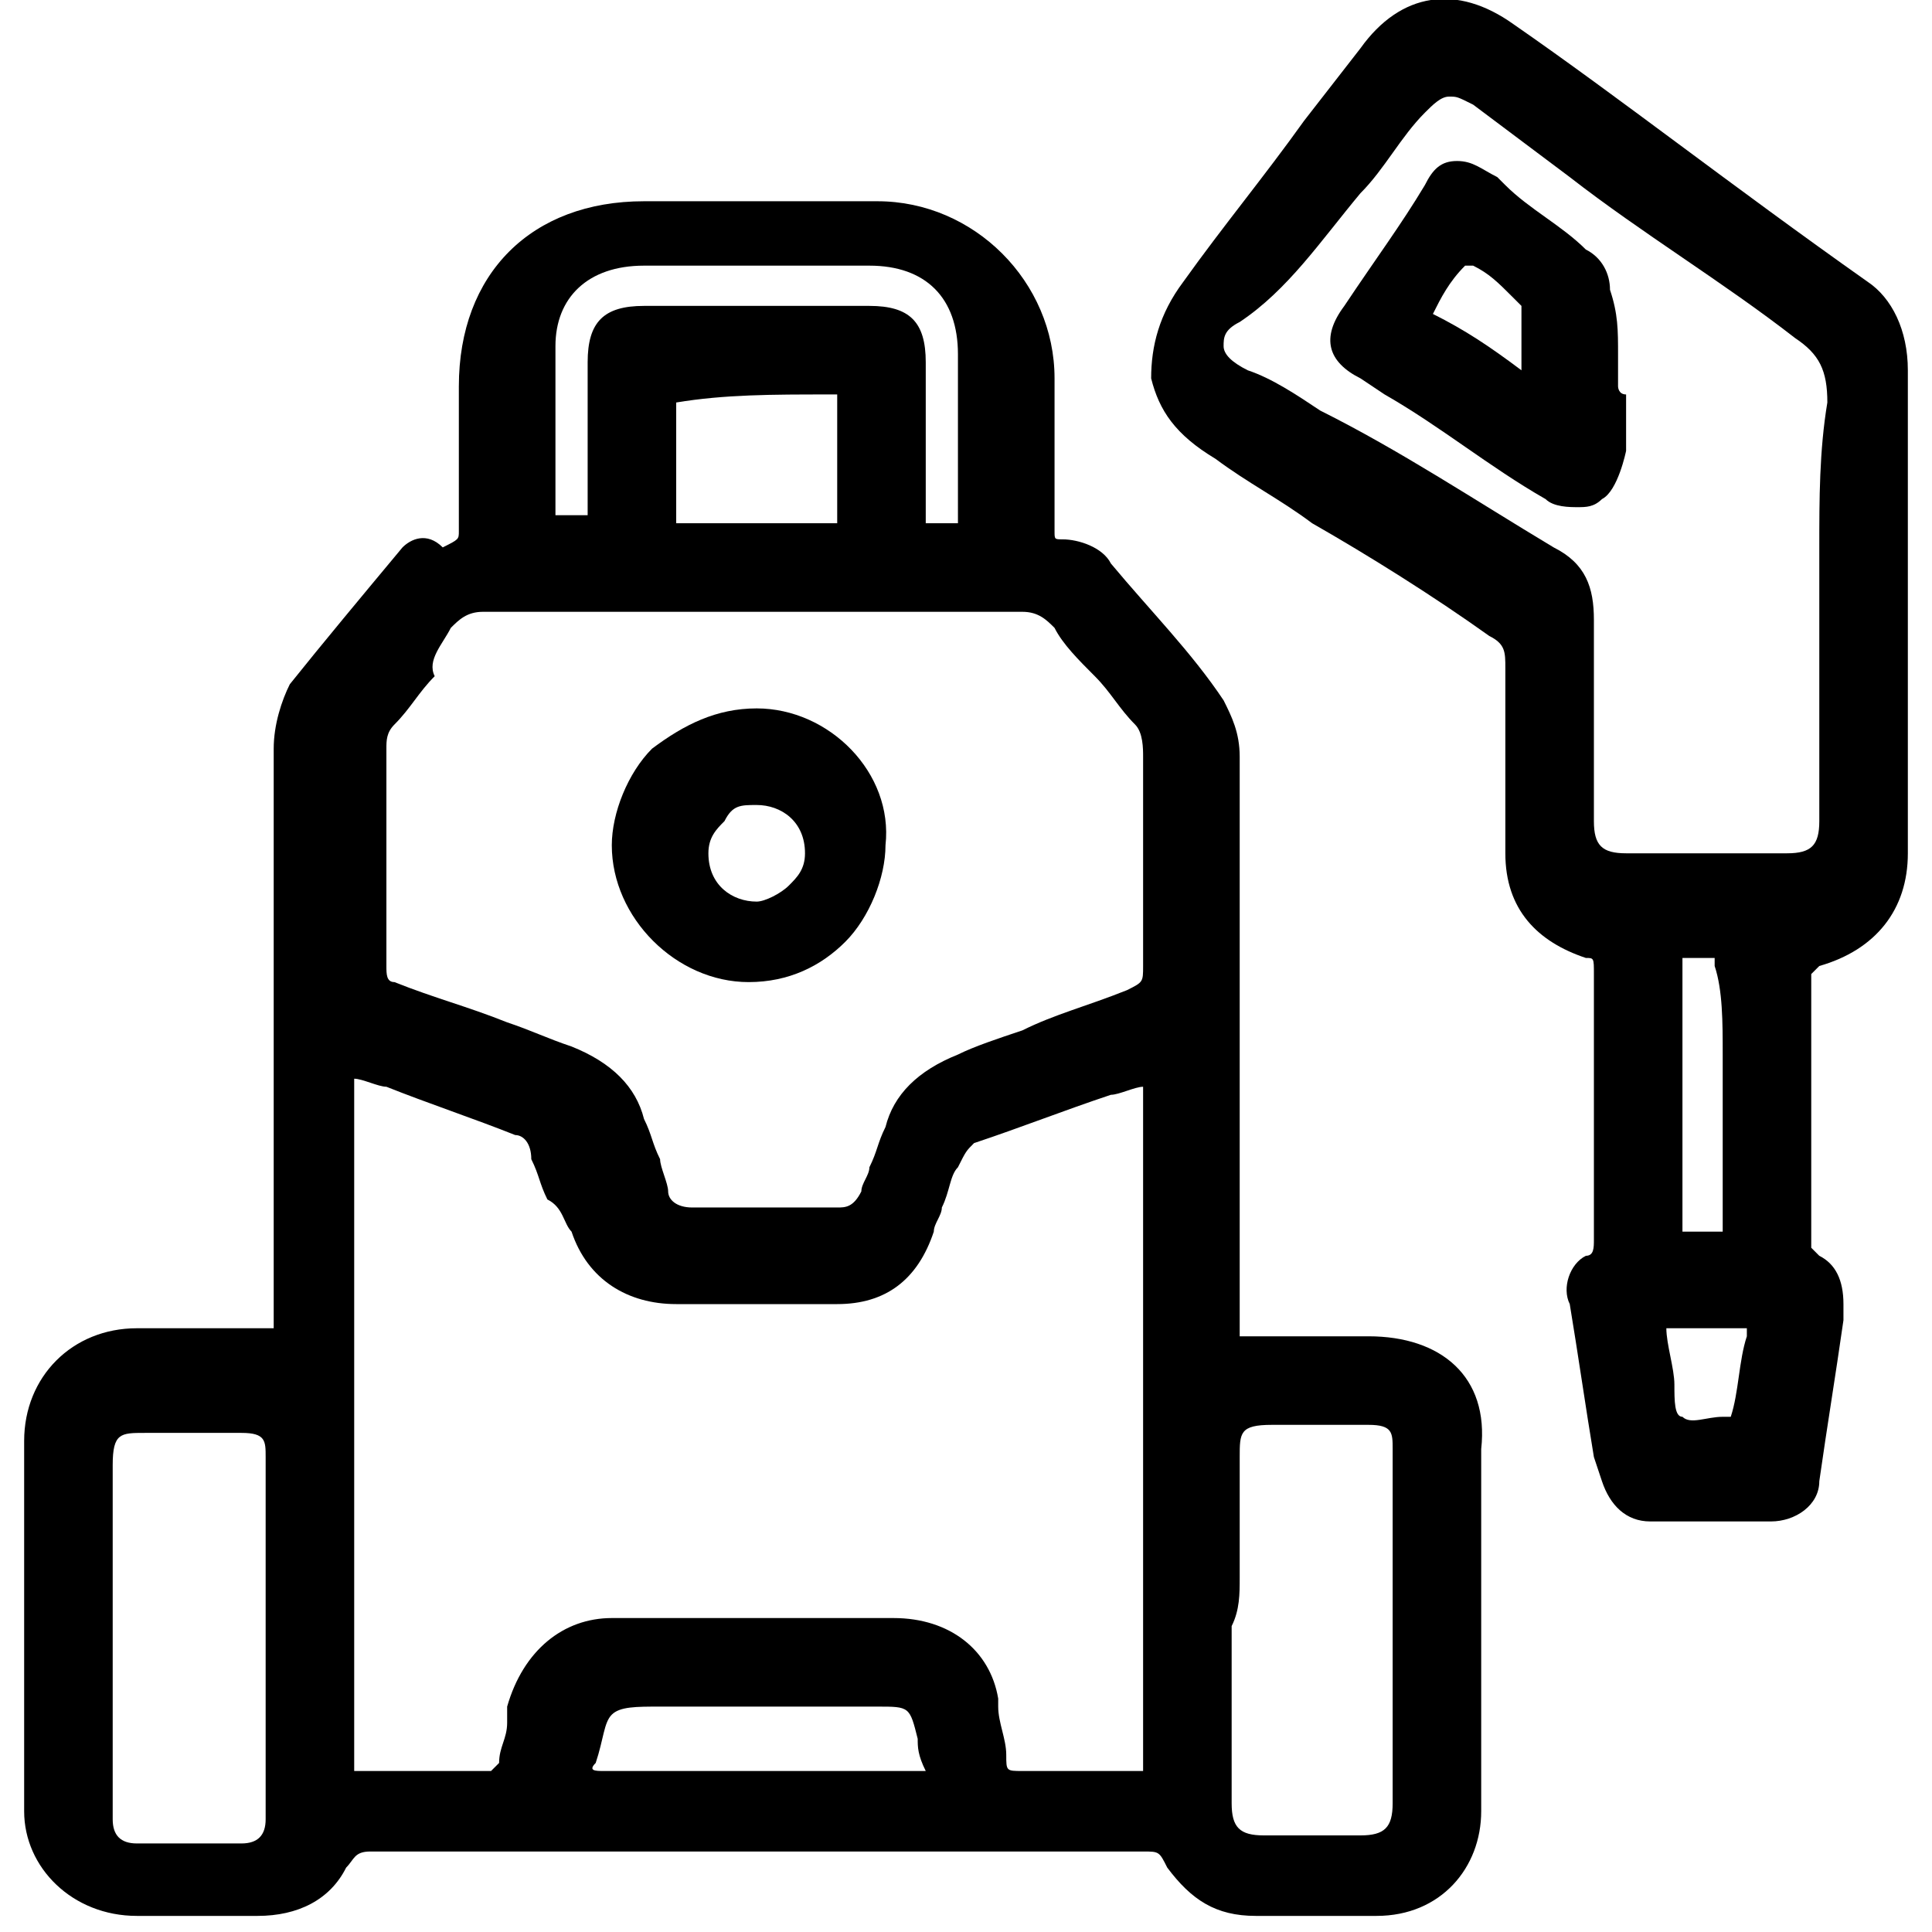
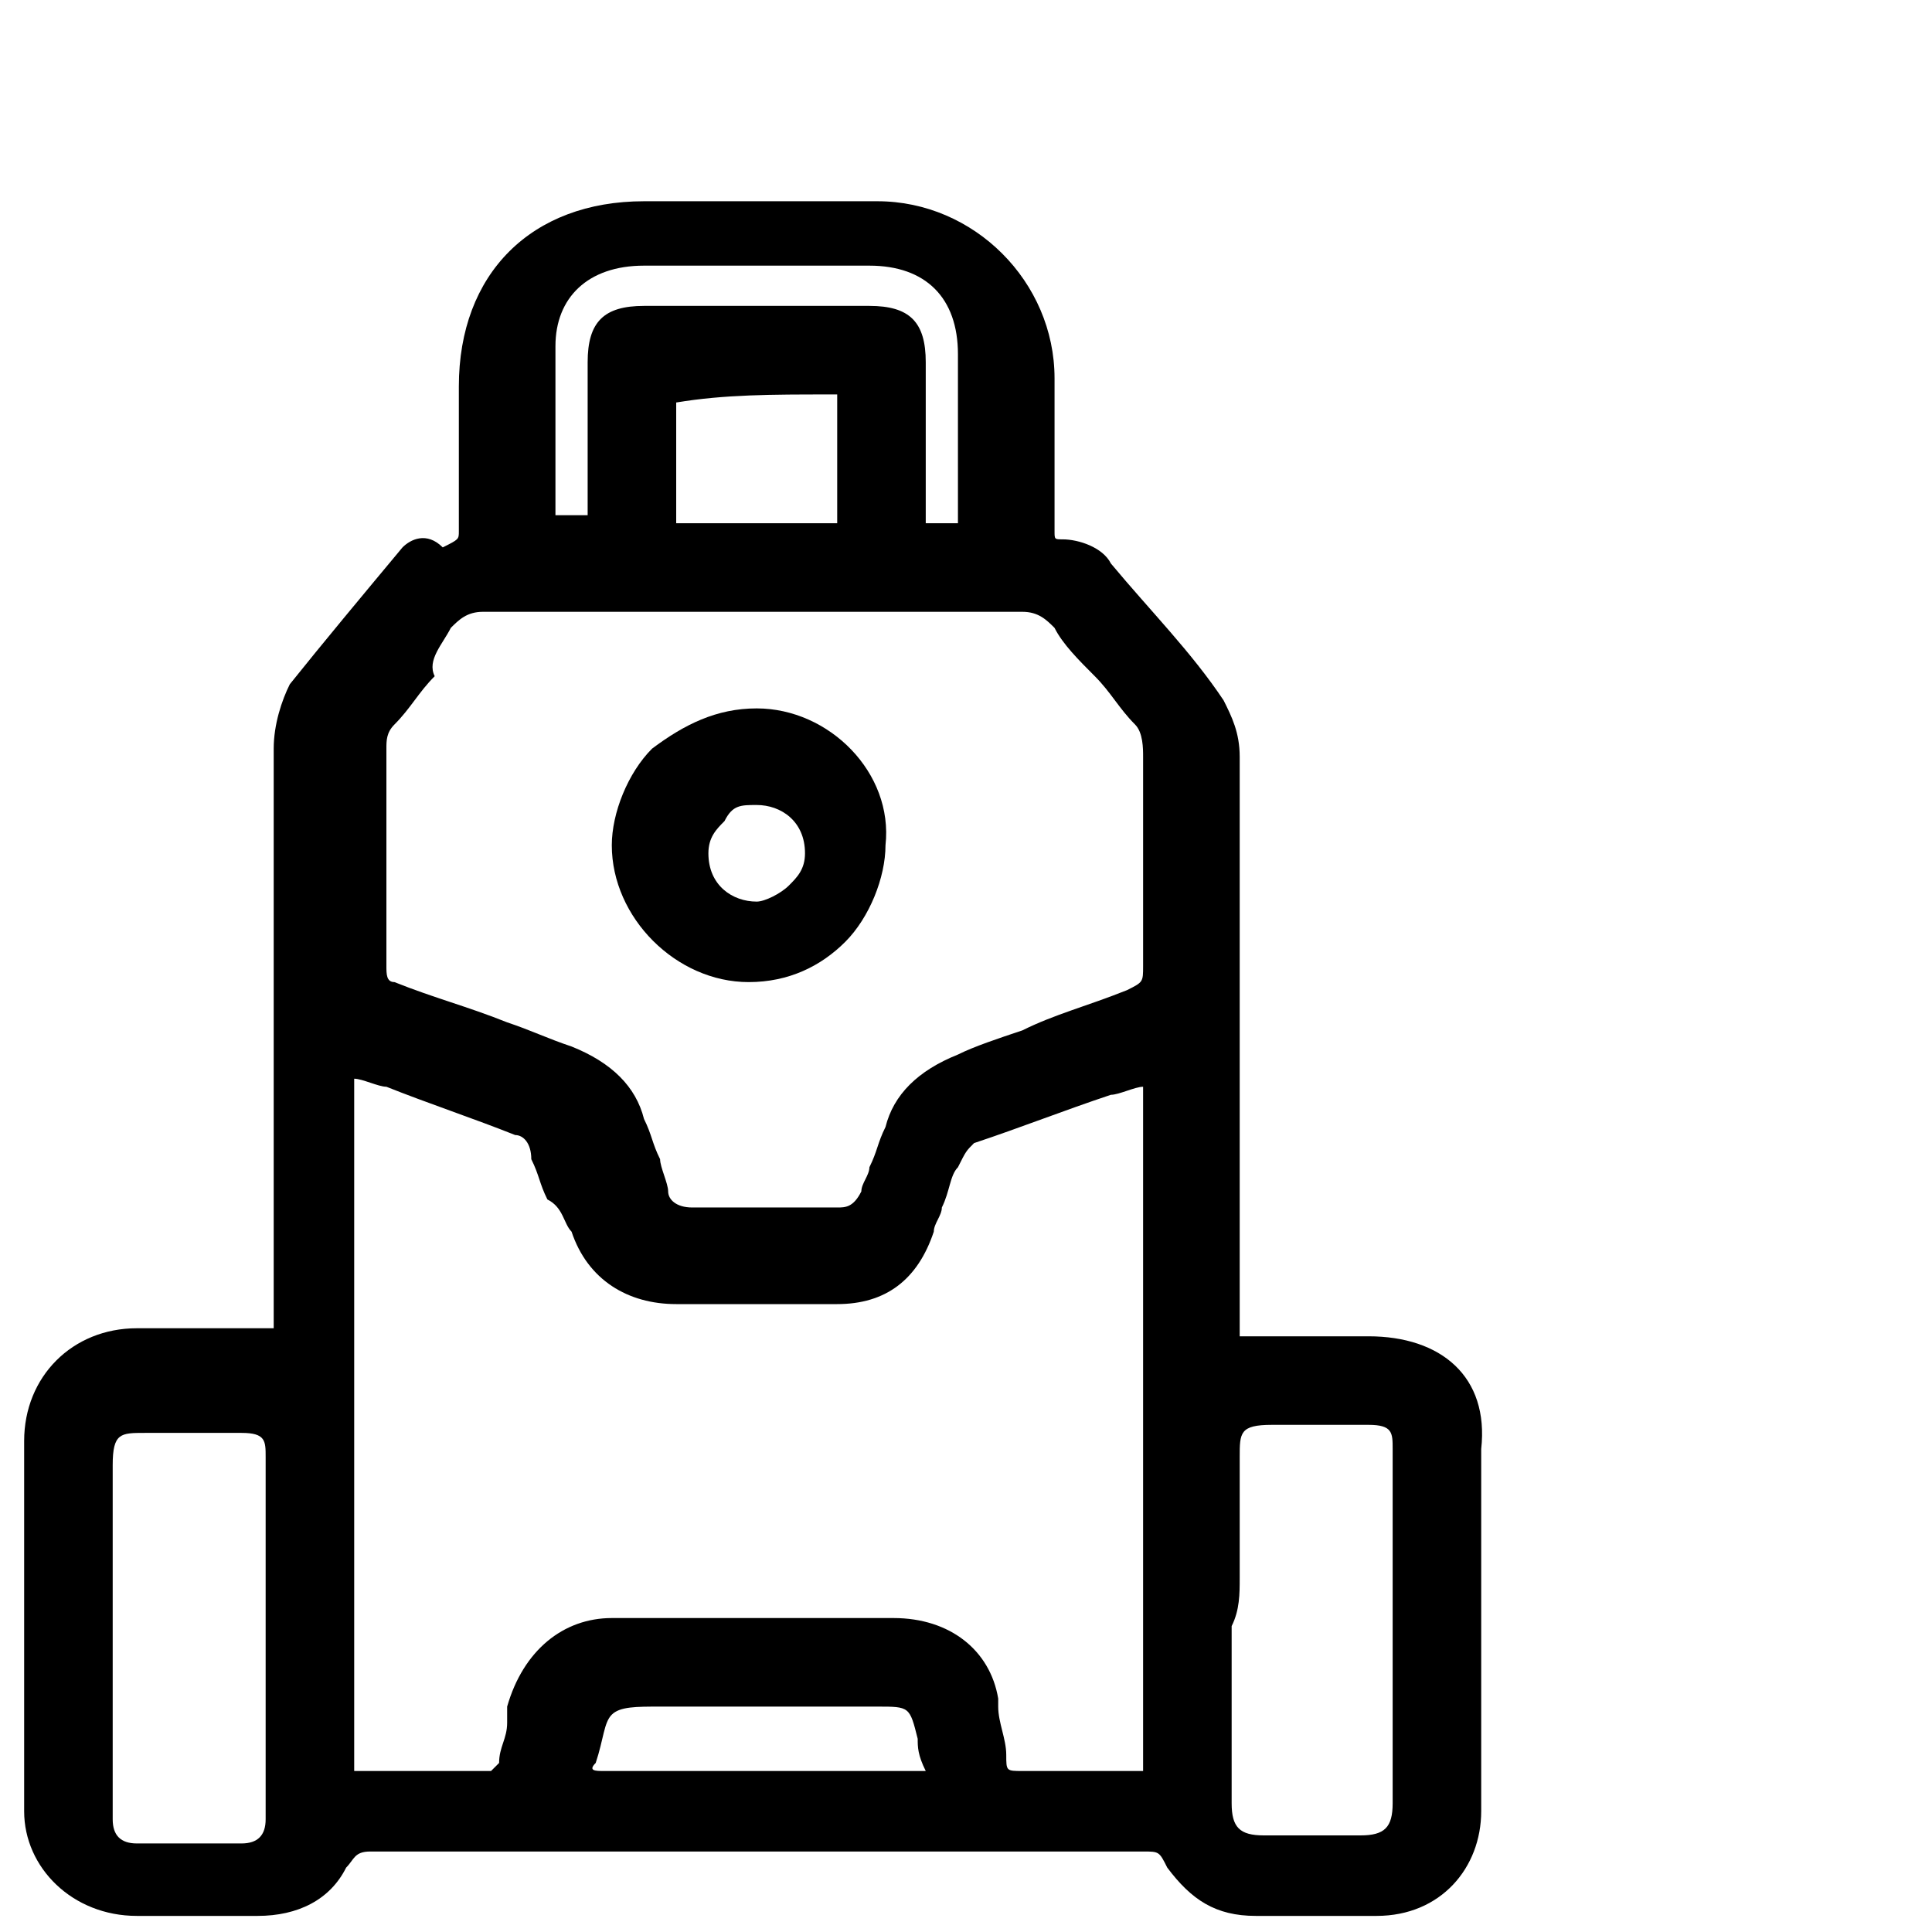
<svg xmlns="http://www.w3.org/2000/svg" version="1.1" id="Layer_1" x="0px" y="0px" viewBox="0 0 24 24" style="enable-background:new 0 0 24 24;" xml:space="preserve">
  <g>
    <path d="M17,16.6c-0.5,0-1,0-1.5,0c0,0-0.1,0-0.1,0c0,0,0,0,0,0c0-0.1,0-0.1,0-0.2c0,0,0-0.1,0-0.1c0-0.5,0-1,0-1.5 c0-1.8,0-3.6,0-5.4c0-0.3-0.1-0.5-0.2-0.7c-0.4-0.6-0.9-1.1-1.4-1.7c-0.1-0.2-0.4-0.3-0.6-0.3c-0.1,0-0.1,0-0.1-0.1 c0-0.6,0-1.2,0-1.9c0-1.2-1-2.2-2.2-2.2c-1,0-2,0-2.9,0c-1.4,0-2.3,0.9-2.3,2.3l0,0c0,0.6,0,1.2,0,1.8c0,0.1,0,0.1-0.2,0.2 C5.3,6.6,5.1,6.7,5,6.8C4.5,7.4,4,8,3.6,8.5C3.5,8.7,3.4,9,3.4,9.3c0,0.9,0,1.8,0,2.6c0,0.3,0,0.6,0,0.9l0,0.1c0,0.3,0,0.5,0,0.8 c0,0.9,0,1.8,0,2.7c0,0.1,0,0.1,0,0.1c0,0,0,0-0.1,0c-0.5,0-1.1,0-1.6,0c-0.8,0-1.4,0.6-1.4,1.4c0,1.5,0,3.1,0,4.6 c0,0.7,0.6,1.3,1.4,1.3c0.2,0,0.5,0,0.7,0c0.2,0,0.5,0,0.7,0l0.1,0c0.5,0,0.9-0.2,1.1-0.6c0.1-0.1,0.1-0.2,0.3-0.2c0,0,0,0,0,0 c3.6,0,6.7,0,9.6,0c0,0,0,0,0,0c0.2,0,0.2,0,0.3,0.2c0.3,0.4,0.6,0.6,1.1,0.6l0.2,0c0.4,0,0.9,0,1.3,0c0.8,0,1.3-0.6,1.3-1.3 c0-1.6,0-3.1,0-4.5C18.5,17.1,17.9,16.6,17,16.6z M15.4,19.6c0-0.5,0-1,0-1.5c0-0.3,0-0.4,0.4-0.4c0.4,0,0.8,0,1.2,0 c0.3,0,0.3,0.1,0.3,0.3c0,1.5,0,2.9,0,4.4c0,0.3-0.1,0.4-0.4,0.4c-0.4,0-0.8,0-1.2,0c-0.3,0-0.4-0.1-0.4-0.4c0-0.5,0-1,0-1.6 c0-0.2,0-0.3,0-0.5h0v-0.1C15.4,20,15.4,19.8,15.4,19.6z M12.7,22c-0.2,0-0.2,0-0.2-0.2c0-0.2-0.1-0.4-0.1-0.6c0,0,0-0.1,0-0.1 c-0.1-0.6-0.6-1-1.3-1c-0.5,0-1.1,0-1.7,0c-0.6,0-1.2,0-1.8,0c-0.6,0-1.1,0.4-1.3,1.1c0,0.1,0,0.2,0,0.2c0,0.2-0.1,0.3-0.1,0.5 c0,0-0.1,0.1-0.1,0.1c-0.3,0-0.6,0-1,0c-0.2,0-0.4,0-0.6,0c0,0,0,0,0,0c0,0-0.1,0-0.1,0c0,0,0-0.1,0-0.1l0-3.5c0-1.6,0-3.2,0-4.8 c0-0.1,0-0.1,0-0.2c0.1,0,0.3,0.1,0.4,0.1c0.5,0.2,1.1,0.4,1.6,0.6c0.1,0,0.2,0.1,0.2,0.3c0.1,0.2,0.1,0.3,0.2,0.5 C7,15,7,15.2,7.1,15.3c0.2,0.6,0.7,0.9,1.3,0.9c0.6,0,1.3,0,2,0c0.6,0,1-0.3,1.2-0.9c0-0.1,0.1-0.2,0.1-0.3 c0.1-0.2,0.1-0.4,0.2-0.5c0.1-0.2,0.1-0.2,0.2-0.3c0.6-0.2,1.1-0.4,1.7-0.6c0.1,0,0.3-0.1,0.4-0.1c0,0.1,0,0.1,0,0.1 c0,2.7,0,5.5,0,8.2c0,0.1,0,0.2,0,0.2c0,0-0.1,0-0.2,0c-0.1,0-0.2,0-0.3,0C13.4,22,13,22,12.7,22z M14,12.3 c-0.5,0.2-0.9,0.3-1.3,0.5c-0.3,0.1-0.6,0.2-0.8,0.3c-0.5,0.2-0.8,0.5-0.9,0.9c-0.1,0.2-0.1,0.3-0.2,0.5c0,0.1-0.1,0.2-0.1,0.3 c-0.1,0.2-0.2,0.2-0.3,0.2c0,0,0,0,0,0c-0.4,0-0.7,0-1,0c-0.3,0-0.6,0-0.8,0c0,0,0,0,0,0c-0.2,0-0.3-0.1-0.3-0.2 c0-0.1-0.1-0.3-0.1-0.4c-0.1-0.2-0.1-0.3-0.2-0.5c-0.1-0.4-0.4-0.7-0.9-0.9c-0.3-0.1-0.5-0.2-0.8-0.3c-0.5-0.2-0.9-0.3-1.4-0.5 c-0.1,0-0.1-0.1-0.1-0.2c0-0.4,0-0.8,0-1.1c0-0.5,0-1.1,0-1.6c0-0.1,0-0.2,0.1-0.3c0.2-0.2,0.3-0.4,0.5-0.6C5.3,8.2,5.5,8,5.6,7.8 C5.7,7.7,5.8,7.6,6,7.6c0,0,0,0,0,0c0.8,0,1.7,0,2.5,0c0.2,0,0.5,0,0.7,0l0.1,0c0.3,0,0.6,0,0.9,0c0.8,0,1.7,0,2.5,0c0,0,0,0,0,0 c0.2,0,0.3,0.1,0.4,0.2c0.1,0.2,0.3,0.4,0.5,0.6c0.2,0.2,0.3,0.4,0.5,0.6c0.1,0.1,0.1,0.3,0.1,0.4c0,0.5,0,1,0,1.4 c0,0.4,0,0.8,0,1.2C14.2,12.2,14.2,12.2,14,12.3z M11.9,6.4c0,0.1,0,0.1,0,0.1c0,0-0.1,0-0.1,0c0,0-0.1,0-0.1,0c-0.1,0-0.1,0-0.2,0 c0,0,0,0,0-0.1c0-0.6,0-1.2,0-1.9c0-0.5-0.2-0.7-0.7-0.7c-0.9,0-1.9,0-2.8,0C7.5,3.8,7.3,4,7.3,4.5c0,0.2,0,0.4,0,0.5 c0,0.4,0,0.9,0,1.3c0,0.1,0,0.1,0,0.1c0,0,0,0-0.1,0c0,0,0,0-0.1,0c0,0-0.1,0-0.1,0c0,0-0.1,0-0.1,0c0,0,0,0,0-0.1 c0-0.3,0-0.5,0-0.8c0-0.4,0-0.8,0-1.2c0-0.6,0.4-1,1.1-1c0.2,0,0.4,0,0.5,0c0.1,0,0.1,0,0.2,0c0.2,0,0.3,0,0.5,0l0.2,0 c0.1,0,0.3,0,0.4,0c0.3,0,0.7,0,1,0c0.7,0,1.1,0.4,1.1,1.1c0,0.3,0,0.6,0,0.8C11.9,5.7,11.9,6,11.9,6.4z M8.4,5 C8.4,5,8.4,4.9,8.4,5C8.4,4.9,8.4,4.9,8.4,5C9,4.9,9.6,4.9,10.3,4.9c0.1,0,0.1,0,0.1,0h0c0,0,0,0,0,0.1c0,0.5,0,1,0,1.4 c0,0.1,0,0.1,0,0.1c0,0,0,0-0.1,0c-0.2,0-0.4,0-0.7,0c-0.2,0-0.3,0-0.5,0c-0.2,0-0.4,0-0.6,0c-0.1,0-0.1,0-0.1,0c0,0,0,0,0-0.1 C8.4,6,8.4,5.5,8.4,5z M7.4,21.9c0.1-0.3,0.1-0.5,0.2-0.6c0.1-0.1,0.3-0.1,0.6-0.1l0.6,0c0.7,0,1.4,0,2.1,0c0.4,0,0.4,0,0.5,0.4 c0,0.1,0,0.2,0.1,0.4c0,0,0,0,0,0c-0.1,0-0.2,0-0.2,0c-0.4,0-0.8,0-1.2,0c-0.8,0-1.6,0-2.5,0c-0.1,0-0.1,0-0.1,0 C7.4,22,7.3,22,7.4,21.9z M1.4,19.8c0-0.5,0-1.1,0-1.6c0-0.4,0.1-0.4,0.4-0.4l0.1,0c0.2,0,0.4,0,0.6,0c0.2,0,0.4,0,0.5,0 c0.3,0,0.3,0.1,0.3,0.3c0,1.4,0,2.9,0,4.5c0,0.2-0.1,0.3-0.3,0.3c-0.4,0-0.9,0-1.3,0c-0.2,0-0.3-0.1-0.3-0.3c0-0.5,0-1,0-1.6 c0-0.2,0-0.4,0-0.6L1.4,19.8z" />
-     <path d="M23.7,7.5v-1c0-0.6,0-1.3,0-1.9c0-0.5-0.2-0.9-0.5-1.1c-1.7-1.2-3.1-2.3-4.4-3.2c-0.7-0.5-1.4-0.4-1.9,0.3l-0.7,0.9 c-0.5,0.7-1,1.3-1.5,2c-0.3,0.4-0.4,0.8-0.4,1.2c0.1,0.4,0.3,0.7,0.8,1c0.4,0.3,0.8,0.5,1.2,0.8c0.7,0.4,1.5,0.9,2.2,1.4 c0.2,0.1,0.2,0.2,0.2,0.4c0,0.7,0,1.4,0,2.3c0,0.7,0.4,1.1,1,1.3c0.1,0,0.1,0,0.1,0.2c0,0.9,0,2,0,3.3c0,0.1,0,0.2-0.1,0.2 c-0.2,0.1-0.3,0.4-0.2,0.6c0.1,0.6,0.2,1.3,0.3,1.9l0.1,0.3c0.1,0.3,0.3,0.5,0.6,0.5c0.2,0,0.5,0,0.7,0c0.2,0,0.3,0,0.5,0l0.3,0 c0.3,0,0.6-0.2,0.6-0.5c0.1-0.7,0.2-1.3,0.3-2l0-0.2c0-0.3-0.1-0.5-0.3-0.6c0,0-0.1-0.1-0.1-0.1c0-1.3,0-2.4,0-3.4 c0,0,0.1-0.1,0.1-0.1c0.7-0.2,1.1-0.7,1.1-1.4c0-0.6,0-1.3,0-1.9C23.7,8.1,23.7,7.8,23.7,7.5z M22.6,6.8c0,0.2,0,0.4,0,0.6h0l0,0.9 c0,0.6,0,1.3,0,1.9c0,0.3-0.1,0.4-0.4,0.4c-0.7,0-1.4,0-2,0c-0.3,0-0.4-0.1-0.4-0.4c0-0.2,0-0.4,0-0.7c0-0.6,0-1.2,0-1.8 c0-0.4-0.1-0.7-0.5-0.9c-1-0.6-1.9-1.2-2.9-1.7c-0.3-0.2-0.6-0.4-0.9-0.5c-0.2-0.1-0.3-0.2-0.3-0.3c0-0.1,0-0.2,0.2-0.3 C16,3.6,16.4,3,16.9,2.4c0.3-0.3,0.5-0.7,0.8-1c0.1-0.1,0.2-0.2,0.3-0.2c0.1,0,0.1,0,0.3,0.1c0.4,0.3,0.8,0.6,1.2,0.9 c0.9,0.7,1.9,1.3,2.8,2c0.3,0.2,0.4,0.4,0.4,0.8C22.6,5.6,22.6,6.2,22.6,6.8z M21.7,16.4c0,0.1,0,0.1,0,0.2c-0.1,0.3-0.1,0.7-0.2,1 c0,0,0,0-0.1,0c-0.2,0-0.4,0.1-0.5,0c-0.1,0-0.1-0.2-0.1-0.4c0-0.2-0.1-0.5-0.1-0.7l0,0H21.7z M21.4,13.1c0,0.2,0,0.3,0,0.5v0 c0,0.2,0,0.3,0,0.5c0,0.4,0,0.7,0,1.1c0,0.1,0,0.1,0,0.1c0,0-0.1,0-0.2,0l-0.1,0c-0.1,0-0.2,0-0.2,0c0,0,0,0,0-0.1 c0-1.3,0-2.3,0-3.2c0-0.1,0-0.1,0-0.1c0,0,0.1,0,0.1,0c0,0,0.1,0,0.1,0c0,0,0,0,0.1,0c0,0,0.1,0,0.1,0c0,0,0,0,0,0.1 C21.4,12.3,21.4,12.7,21.4,13.1z" />
    <path d="M9.4,8.8C9.4,8.8,9.4,8.8,9.4,8.8C8.9,8.8,8.5,9,8.1,9.3c-0.3,0.3-0.5,0.8-0.5,1.2c0,0.9,0.8,1.7,1.7,1.7c0,0,0,0,0,0 c0.5,0,0.9-0.2,1.2-0.5c0.3-0.3,0.5-0.8,0.5-1.2C11.1,9.6,10.3,8.8,9.4,8.8z M10,10.6c0,0.2-0.1,0.3-0.2,0.4 c-0.1,0.1-0.3,0.2-0.4,0.2c0,0,0,0,0,0c-0.3,0-0.6-0.2-0.6-0.6c0-0.2,0.1-0.3,0.2-0.4C9.1,10,9.2,10,9.4,10C9.7,10,10,10.2,10,10.6 z" />
-     <path d="M20.1,4.8L20.1,4.8l0-0.1c0-0.1,0-0.2,0-0.3c0-0.3,0-0.5-0.1-0.8c0-0.2-0.1-0.4-0.3-0.5c-0.3-0.3-0.7-0.5-1-0.8l-0.1-0.1 c-0.2-0.1-0.3-0.2-0.5-0.2c-0.2,0-0.3,0.1-0.4,0.3c-0.3,0.5-0.6,0.9-1,1.5c-0.3,0.4-0.2,0.7,0.2,0.9l0.3,0.2c0.7,0.4,1.3,0.9,2,1.3 c0.1,0.1,0.3,0.1,0.4,0.1c0.1,0,0.2,0,0.3-0.1c0.2-0.1,0.3-0.6,0.3-0.6c0-0.2,0-0.4,0-0.7C20.1,4.9,20.1,4.8,20.1,4.8z M18.9,4.6 L18.9,4.6c-0.4-0.3-0.7-0.5-1.1-0.7c0,0,0,0,0,0c0.1-0.2,0.2-0.4,0.4-0.6c0,0,0.1,0,0.1,0c0.2,0.1,0.3,0.2,0.5,0.4 c0.1,0.1,0.1,0.1,0.1,0.1C18.9,4.1,18.9,4.3,18.9,4.6C18.9,4.6,18.9,4.6,18.9,4.6z" />
  </g>
</svg>